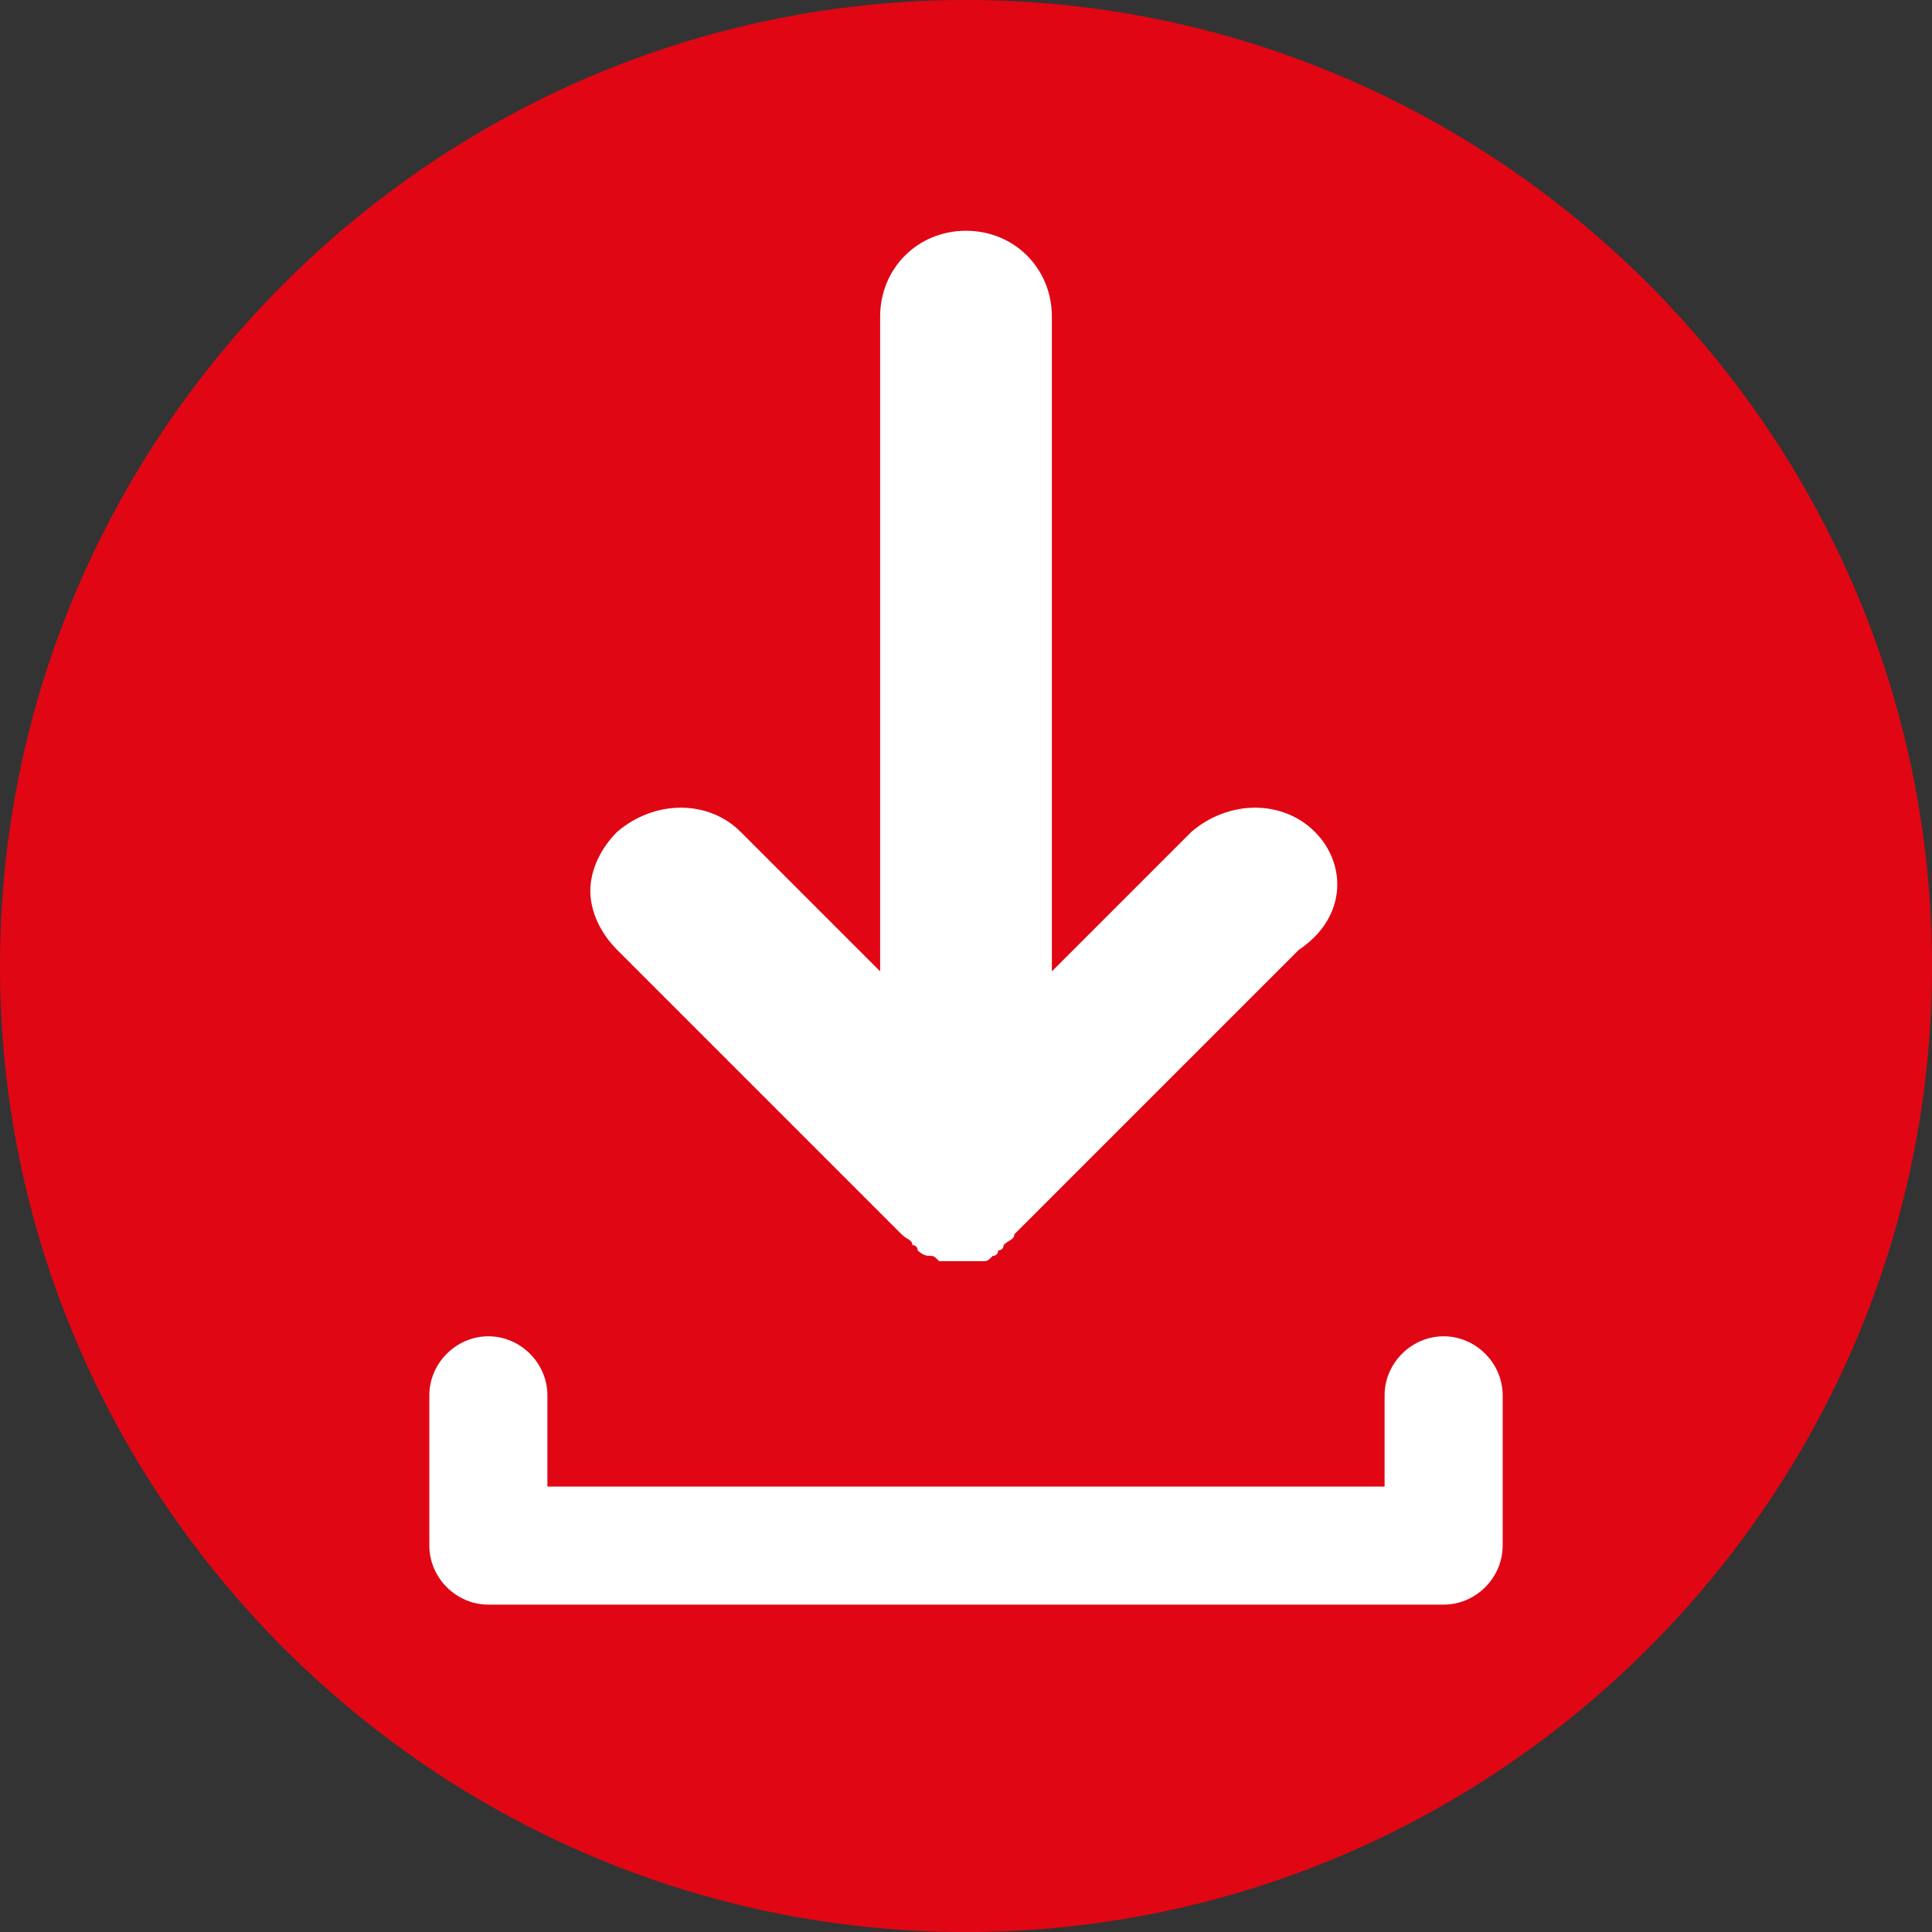
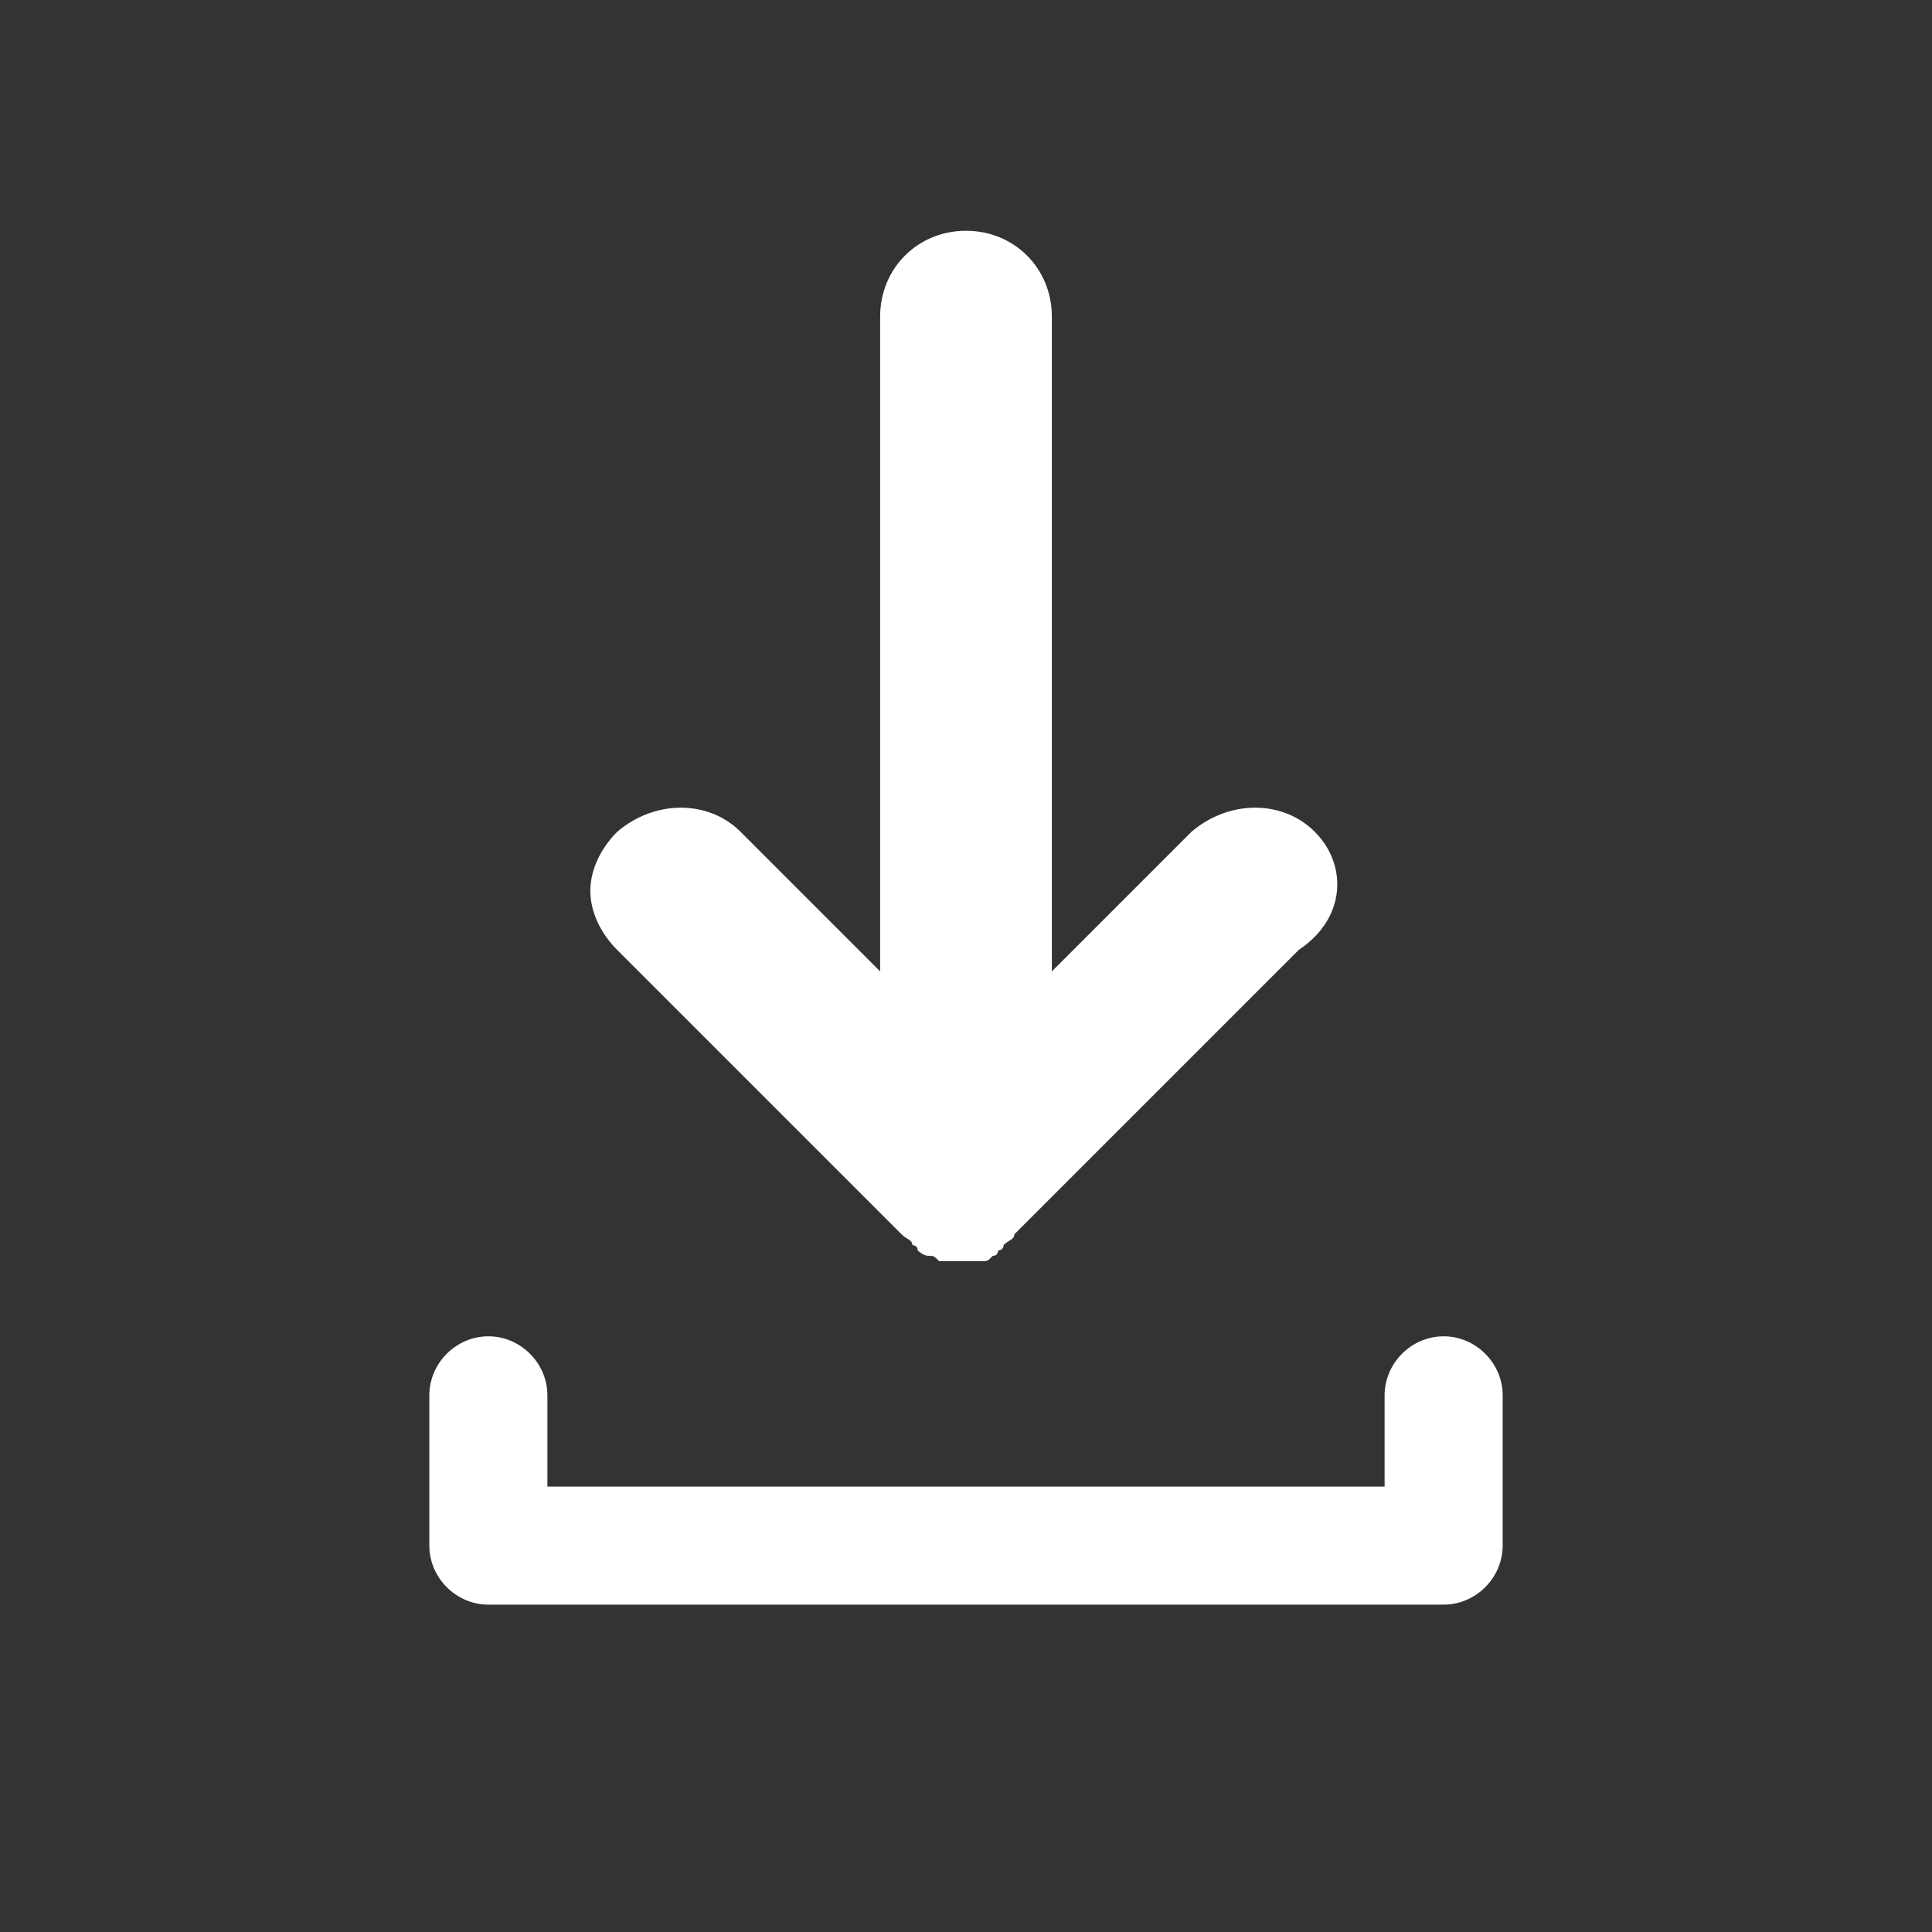
<svg xmlns="http://www.w3.org/2000/svg" version="1.1" id="Calque_1" x="0px" y="0px" width="36px" height="36px" viewBox="0 0 36 36" style="enable-background:new 0 0 36 36;" xml:space="preserve">
  <rect x="0" y="0" width="36" height="36" fill="#333333" stroke="none" />
  <style type="text/css">
	.st0{fill:#E10614;}
	.st1{fill:#FFFFFF;}
</style>
-   <path class="st0" d="M0,18C0,8.1,8.1,0,18,0s18,8.1,18,18s-8.1,18-18,18S0,27.9,0,18z" />
  <path class="st1" d="M24.5,15.5c-0.6-0.6-1.6-0.6-2.3,0l-2.6,2.6V5.9c0-0.9-0.7-1.6-1.6-1.6S16.4,5,16.4,5.9v12.2l-2.6-2.6  c-0.6-0.6-1.6-0.6-2.3,0c-0.3,0.3-0.5,0.7-0.5,1.1s0.2,0.8,0.5,1.1l5.3,5.3c0.1,0.1,0.2,0.1,0.2,0.2c0,0,0.1,0,0.1,0.1  c0,0,0.1,0.1,0.2,0.1c0.1,0,0.1,0,0.2,0.1h0.1c0.2,0,0.4,0,0.6,0h0.1c0.1,0,0.1,0,0.2-0.1c0.1,0,0.1-0.1,0.1-0.1s0.1,0,0.1-0.1  c0.1-0.1,0.2-0.1,0.2-0.2l5.3-5.3C25.1,17.1,25.1,16.1,24.5,15.5z" />
  <path class="st1" d="M26.9,29.9H9.1c-0.6,0-1.1-0.5-1.1-1.1V26c0-0.6,0.5-1.1,1.1-1.1c0.6,0,1.1,0.5,1.1,1.1v1.7h15.6V26  c0-0.6,0.5-1.1,1.1-1.1c0.6,0,1.1,0.5,1.1,1.1v2.8C28,29.4,27.5,29.9,26.9,29.9z" />
</svg>